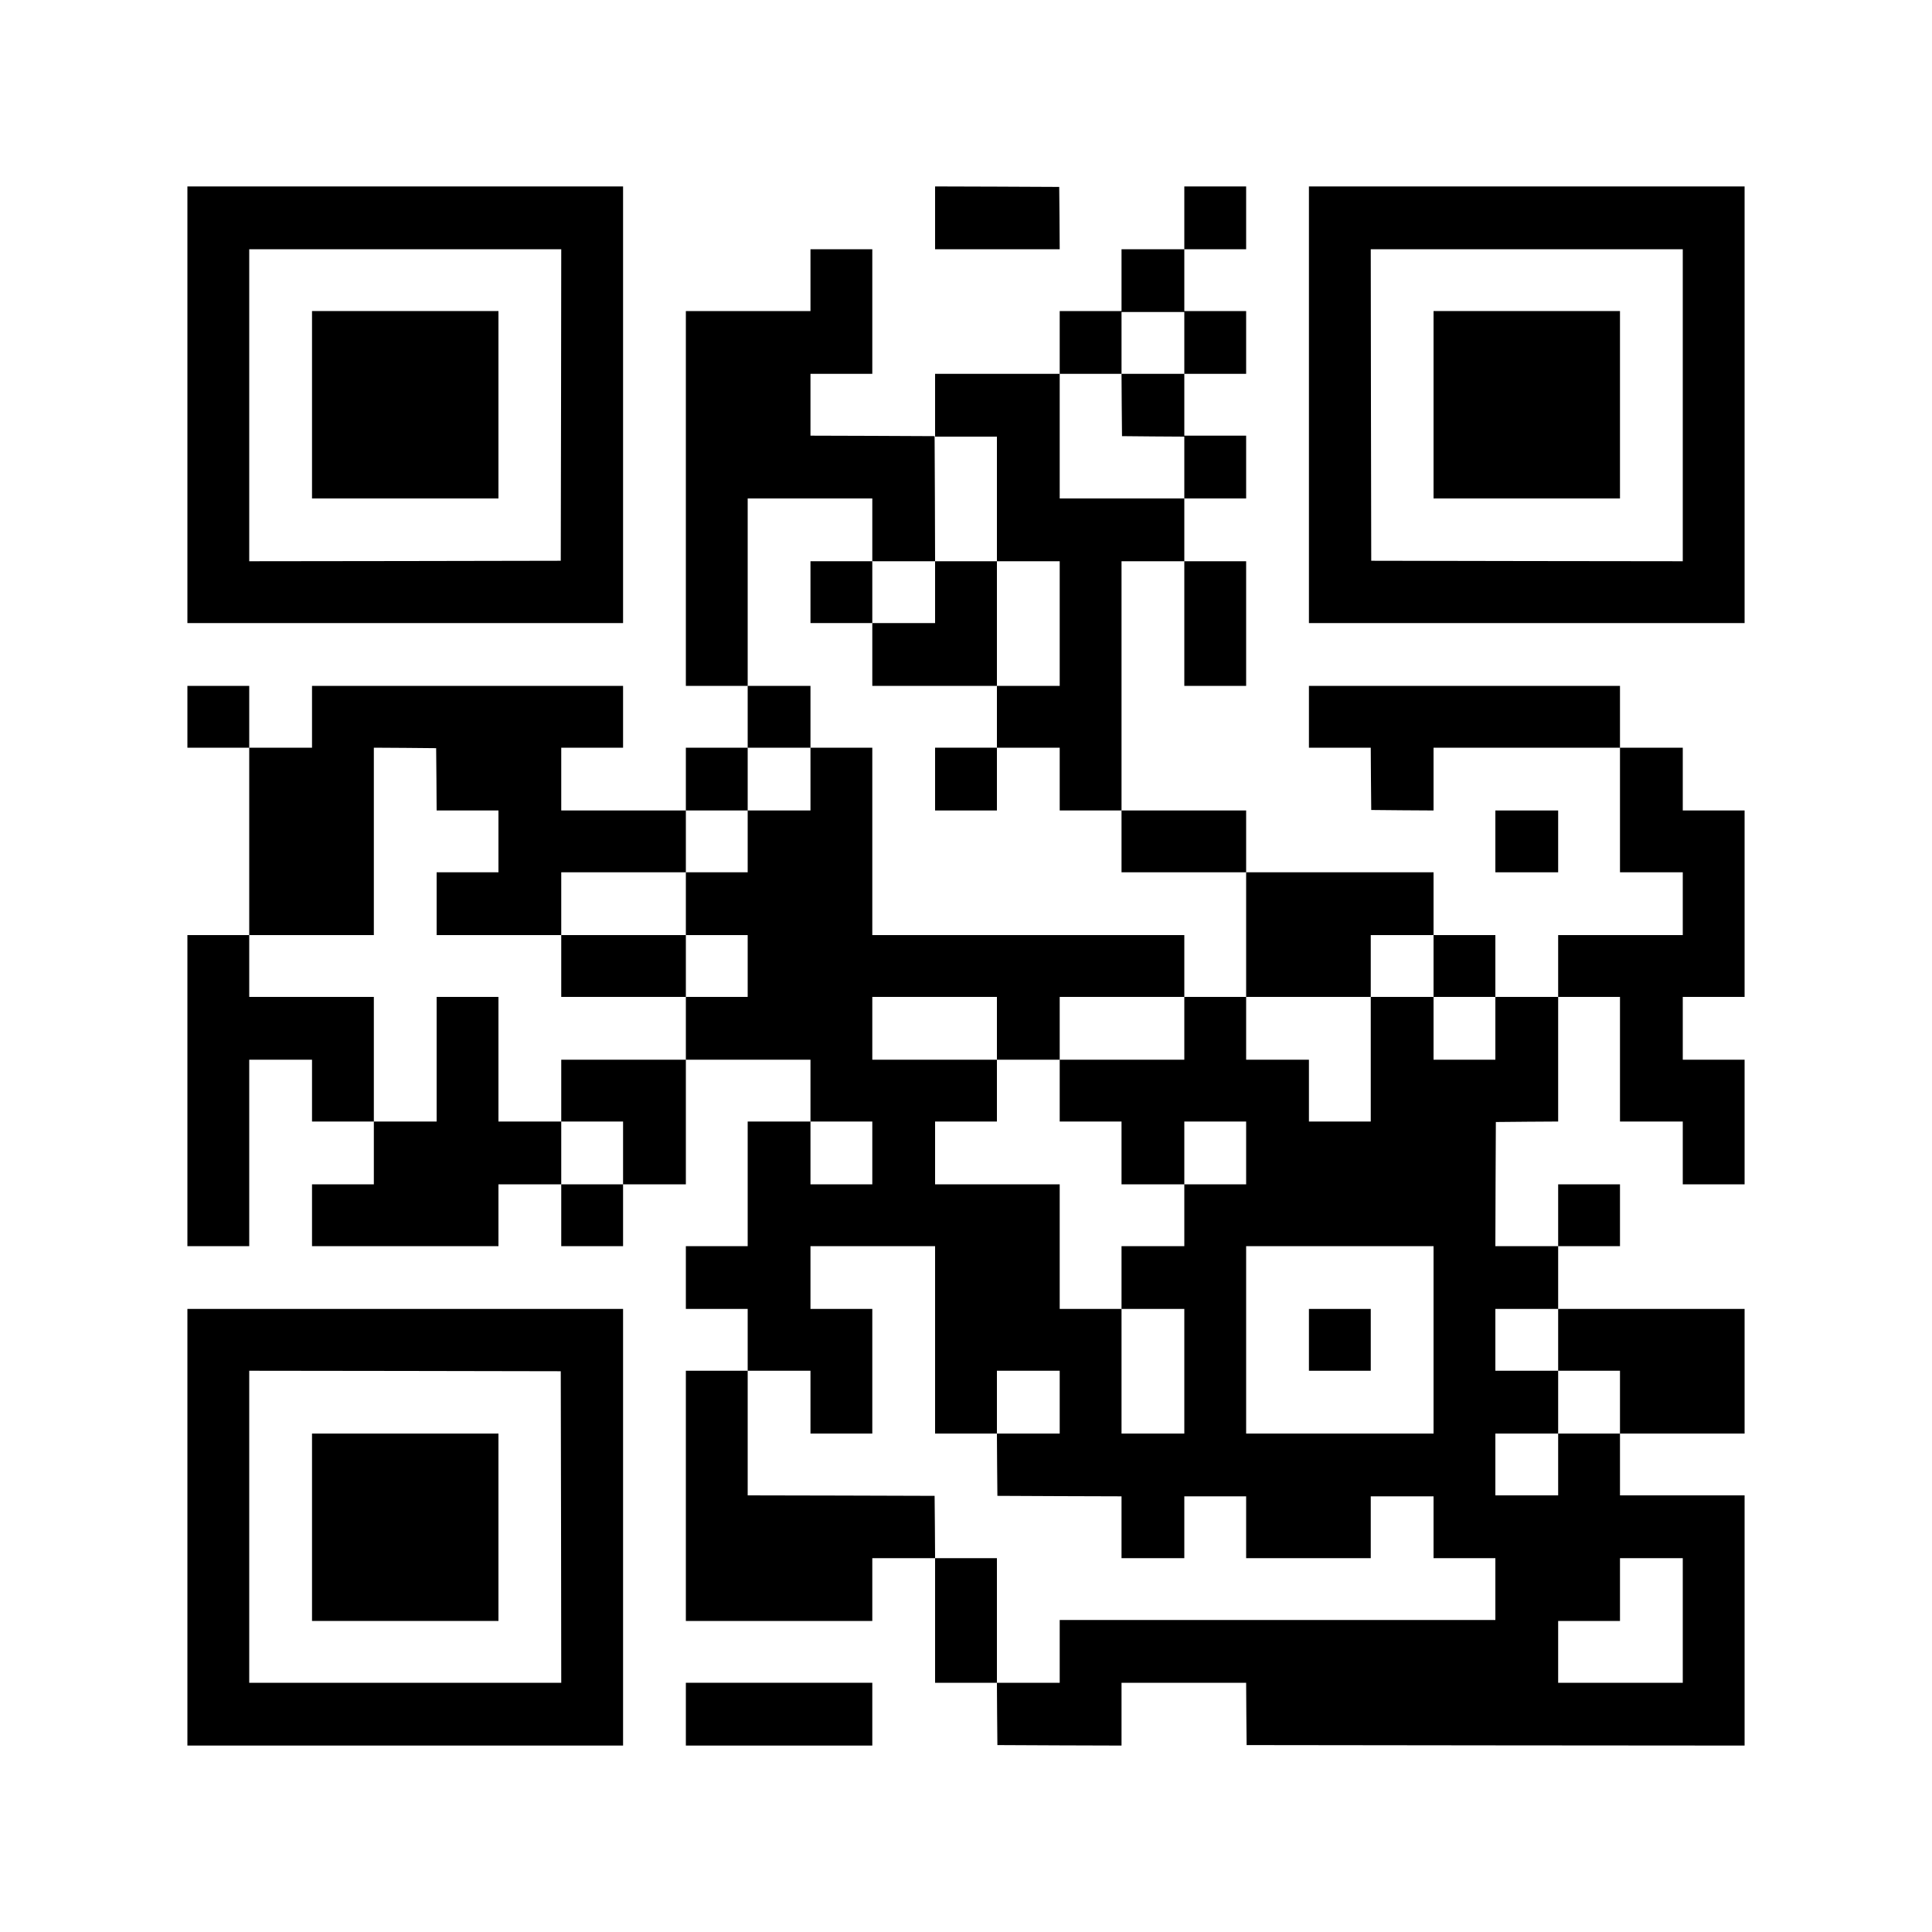
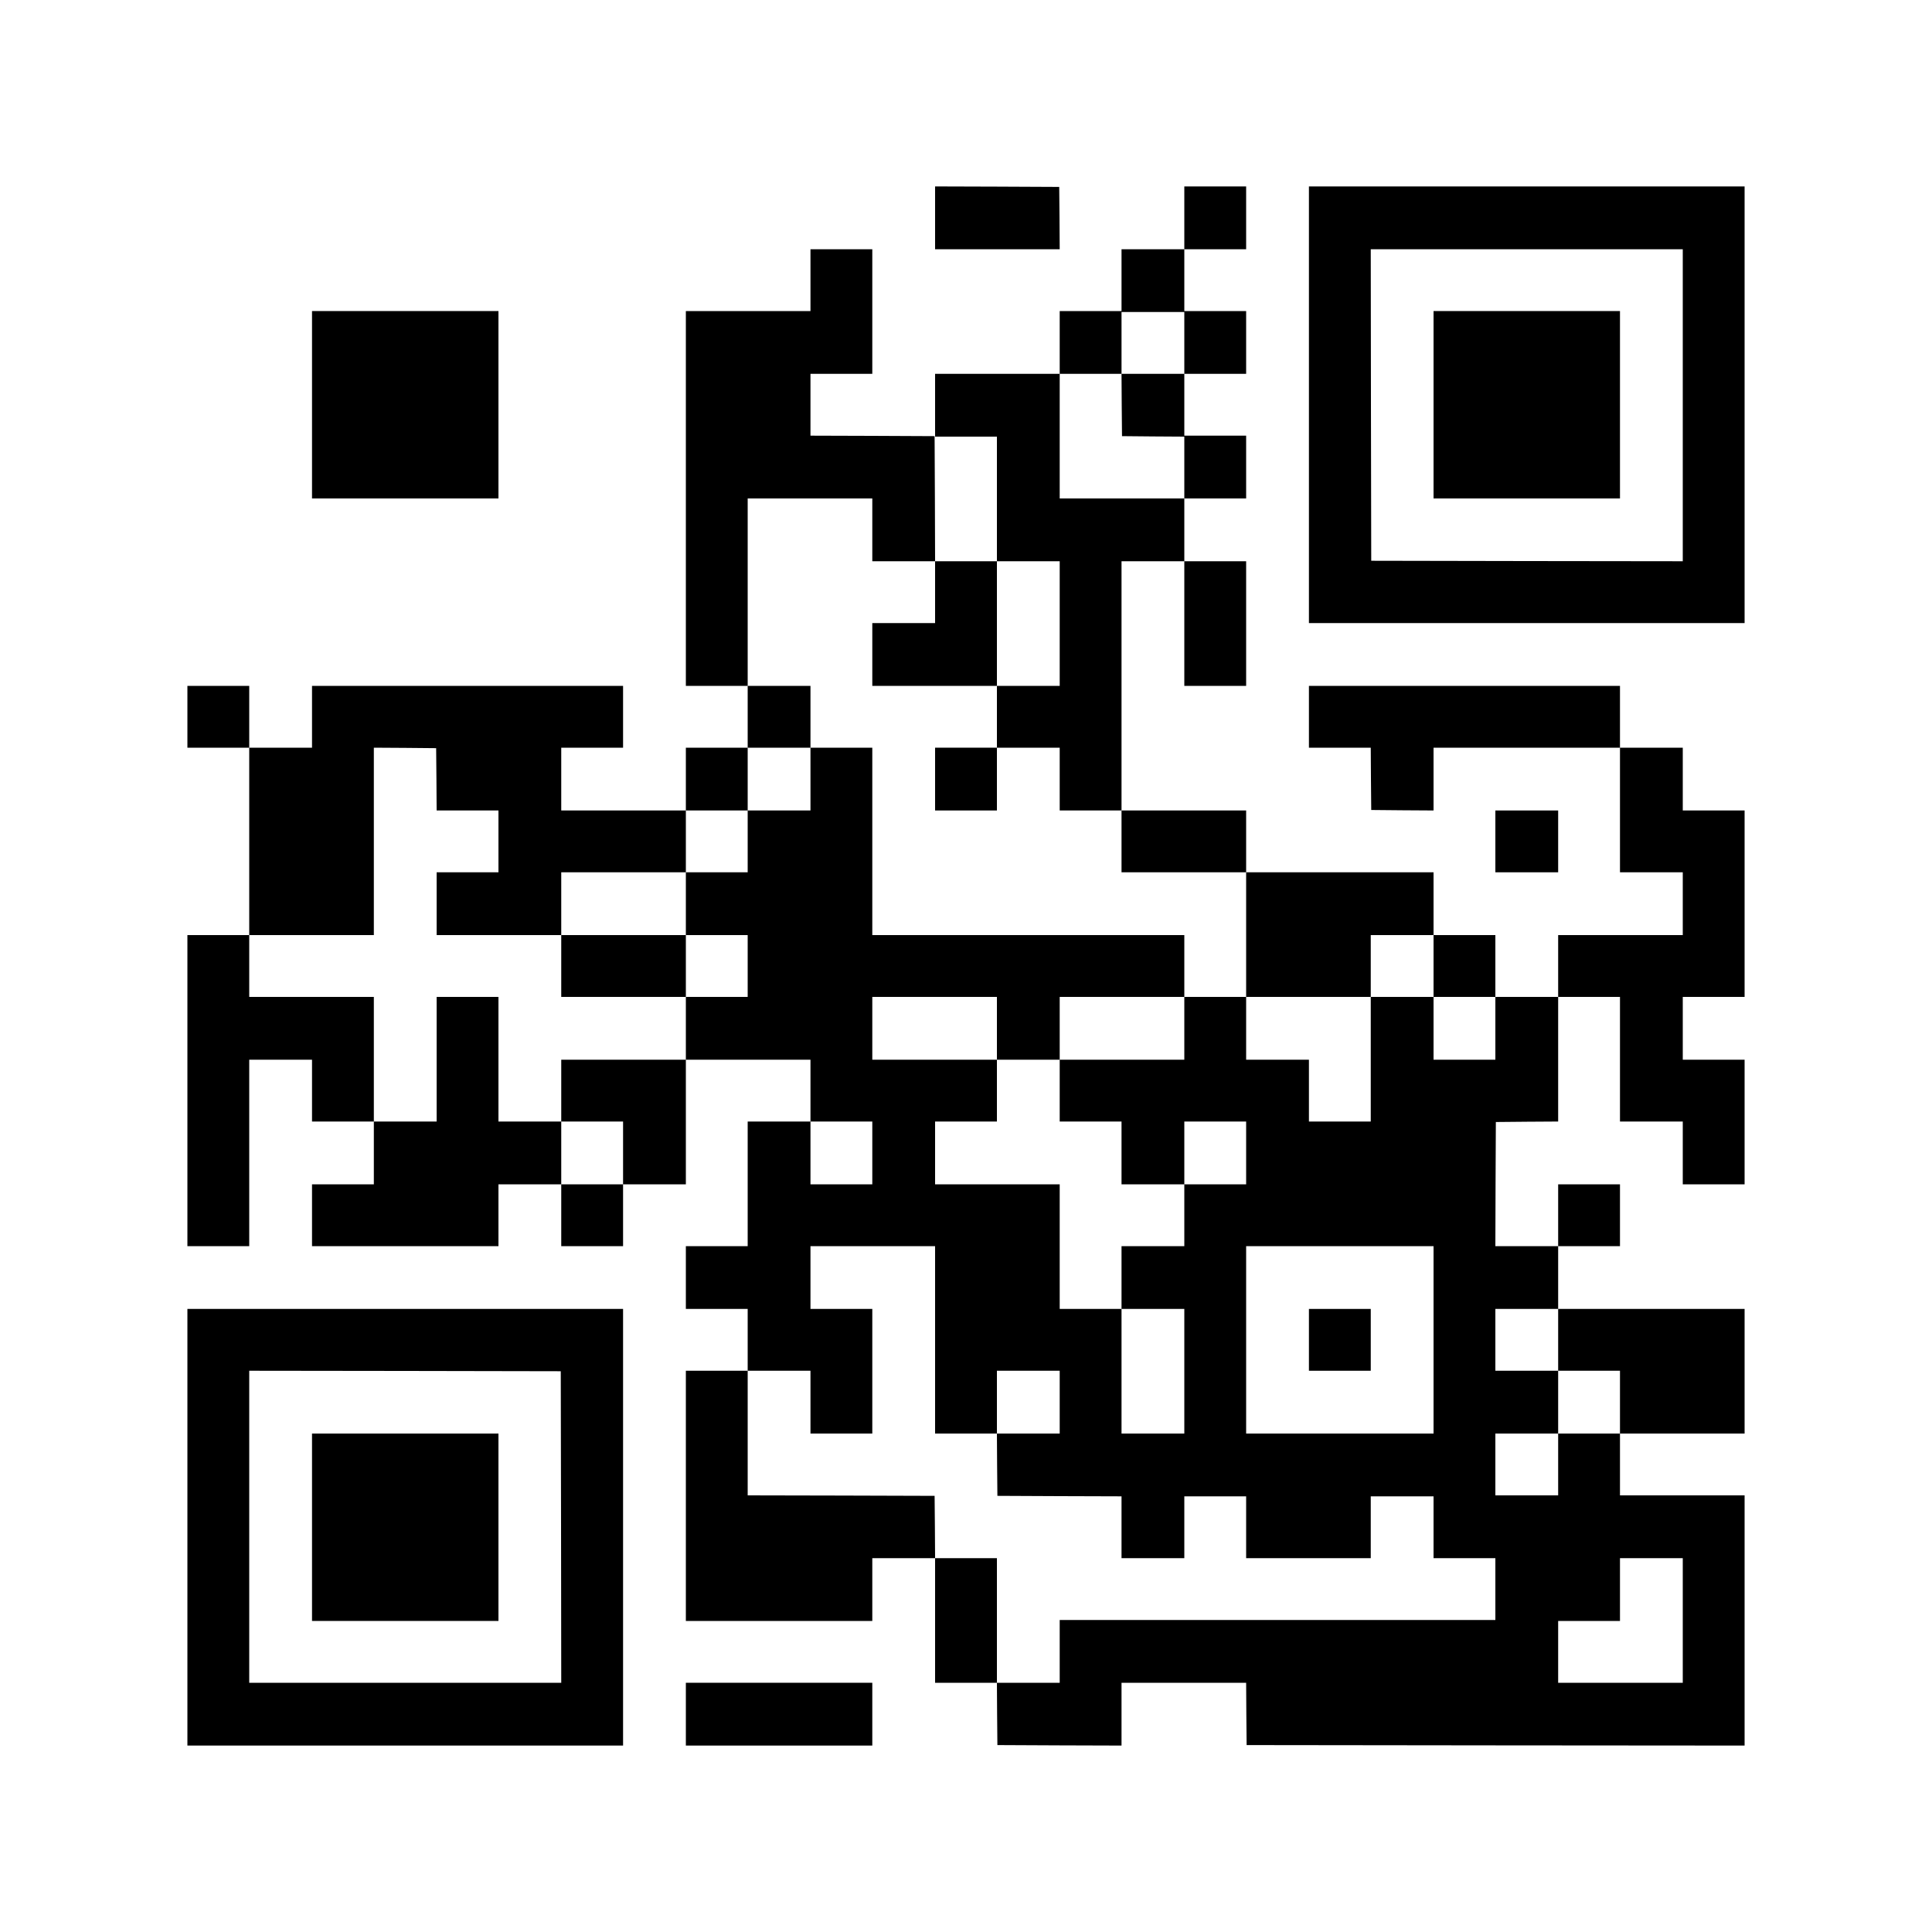
<svg xmlns="http://www.w3.org/2000/svg" version="1.0" width="2000pt" height="2000pt" viewBox="0 0 2000 2000" preserveAspectRatio="xMidYMid meet">
  <g transform="translate(0,2000) scale(0.1,-0.1)" fill="#000000" stroke="none">
-     <path d="M1940 15810 l0 -2260 2255 0 2255 0 0 2260 0 2260 -2255 0 -2255 0 0 -2260z m3868 -2 l-3 -1613 -1612 -3 -1613 -2 0 1615 0 1615 1615 0 1615 0 -2 -1612z" />
    <path d="M3230 15810 l0 -970 965 0 965 0 0 970 0 970 -965 0 -965 0 0 -970z" />
    <path d="M9680 17745 l0 -325 645 0 645 0 -2 323 -3 322 -642 3 -643 2 0 -325z" />
    <path d="M12260 17745 l0 -325 -325 0 -325 0 0 -320 0 -320 -320 0 -320 0 0 -325 0 -325 -645 0 -645 0 0 -325 0 -325 320 0 320 0 0 -645 0 -645 -320 0 -320 0 -2 648 -3 647 -642 3 -643 2 0 320 0 320 320 0 320 0 0 645 0 645 -320 0 -320 0 0 -320 0 -320 -645 0 -645 0 0 -1940 0 -1940 320 0 320 0 0 -320 0 -320 -320 0 -320 0 0 -325 0 -325 -645 0 -645 0 0 325 0 325 320 0 320 0 0 320 0 320 -1610 0 -1610 0 0 -320 0 -320 -325 0 -325 0 0 320 0 320 -320 0 -320 0 0 -320 0 -320 320 0 320 0 0 -970 0 -970 -320 0 -320 0 0 -1610 0 -1610 320 0 320 0 0 965 0 965 325 0 325 0 0 -320 0 -320 320 0 320 0 0 -325 0 -325 -320 0 -320 0 0 -320 0 -320 965 0 965 0 0 320 0 320 325 0 325 0 0 -320 0 -320 320 0 320 0 0 320 0 320 325 0 325 0 0 645 0 645 645 0 645 0 0 -320 0 -320 -325 0 -325 0 0 -645 0 -645 -320 0 -320 0 0 -325 0 -325 320 0 320 0 0 -320 0 -320 -320 0 -320 0 0 -1295 0 -1295 965 0 965 0 0 325 0 325 325 0 325 0 0 -645 0 -645 320 0 320 0 2 -322 3 -323 643 -3 642 -2 0 325 0 325 645 0 645 0 2 -323 3 -322 2578 -3 2577 -2 0 1295 0 1295 -645 0 -645 0 0 320 0 320 645 0 645 0 0 645 0 645 -965 0 -965 0 0 325 0 325 320 0 320 0 0 320 0 320 -320 0 -320 0 0 -320 0 -320 -325 0 -325 0 2 642 3 643 323 3 322 2 0 645 0 645 320 0 320 0 0 -645 0 -645 325 0 325 0 0 -325 0 -325 320 0 320 0 0 645 0 645 -320 0 -320 0 0 325 0 325 320 0 320 0 0 965 0 965 -320 0 -320 0 0 325 0 325 -325 0 -325 0 0 320 0 320 -1610 0 -1610 0 0 -320 0 -320 320 0 320 0 2 -322 3 -323 323 -3 322 -2 0 325 0 325 965 0 965 0 0 -645 0 -645 325 0 325 0 0 -325 0 -325 -645 0 -645 0 0 -320 0 -320 -325 0 -325 0 0 320 0 320 -320 0 -320 0 0 325 0 325 -970 0 -970 0 0 320 0 320 -645 0 -645 0 0 1290 0 1290 325 0 325 0 0 -645 0 -645 320 0 320 0 0 645 0 645 -320 0 -320 0 0 325 0 325 320 0 320 0 0 325 0 325 -320 0 -320 0 0 320 0 320 320 0 320 0 0 325 0 325 -320 0 -320 0 0 320 0 320 320 0 320 0 0 325 0 325 -320 0 -320 0 0 -325z m0 -1295 l0 -320 -325 0 -325 0 2 -322 3 -323 323 -3 322 -2 0 -320 0 -320 -645 0 -645 0 0 645 0 645 320 0 320 0 0 320 0 320 325 0 325 0 0 -320z m-3230 -1935 l0 -325 325 0 325 0 0 -320 0 -320 -325 0 -325 0 0 -325 0 -325 645 0 645 0 0 645 0 645 325 0 325 0 0 -645 0 -645 -325 0 -325 0 0 -320 0 -320 325 0 325 0 0 -325 0 -325 320 0 320 0 0 -320 0 -320 645 0 645 0 0 -645 0 -645 645 0 645 0 0 320 0 320 325 0 325 0 0 -320 0 -320 320 0 320 0 0 -325 0 -325 -320 0 -320 0 0 325 0 325 -325 0 -325 0 0 -645 0 -645 -320 0 -320 0 0 320 0 320 -325 0 -325 0 0 325 0 325 -320 0 -320 0 0 -325 0 -325 -645 0 -645 0 0 -320 0 -320 320 0 320 0 0 -325 0 -325 325 0 325 0 0 325 0 325 320 0 320 0 0 -325 0 -325 -320 0 -320 0 0 -320 0 -320 -325 0 -325 0 0 -325 0 -325 325 0 325 0 0 -645 0 -645 -325 0 -325 0 0 645 0 645 -320 0 -320 0 0 645 0 645 -645 0 -645 0 0 325 0 325 320 0 320 0 0 320 0 320 -645 0 -645 0 0 325 0 325 645 0 645 0 0 -325 0 -325 325 0 325 0 0 325 0 325 645 0 645 0 0 320 0 320 -1615 0 -1615 0 0 970 0 970 -320 0 -320 0 0 -325 0 -325 -325 0 -325 0 0 -320 0 -320 -320 0 -320 0 0 -325 0 -325 320 0 320 0 0 -320 0 -320 -320 0 -320 0 0 -325 0 -325 -645 0 -645 0 0 -320 0 -320 320 0 320 0 0 -325 0 -325 -320 0 -320 0 0 325 0 325 -325 0 -325 0 0 645 0 645 -320 0 -320 0 0 -645 0 -645 -325 0 -325 0 0 645 0 645 -645 0 -645 0 0 320 0 320 645 0 645 0 0 970 0 970 323 -2 322 -3 3 -322 2 -323 320 0 320 0 0 -320 0 -320 -320 0 -320 0 0 -325 0 -325 645 0 645 0 0 325 0 325 645 0 645 0 0 320 0 320 320 0 320 0 0 325 0 325 325 0 325 0 0 320 0 320 -325 0 -325 0 0 970 0 970 645 0 645 0 0 -325z m0 -6450 l0 -325 -320 0 -320 0 0 325 0 325 320 0 320 0 0 -325z m650 -1935 l0 -970 320 0 320 0 0 325 0 325 325 0 325 0 0 -325 0 -325 -325 0 -325 0 2 -322 3 -323 643 -3 642 -2 0 -320 0 -320 325 0 325 0 0 320 0 320 320 0 320 0 0 -320 0 -320 645 0 645 0 0 320 0 320 325 0 325 0 0 -320 0 -320 320 0 320 0 0 -320 0 -320 -2255 0 -2255 0 0 -325 0 -325 -325 0 -325 0 0 645 0 645 -320 0 -320 0 -2 323 -3 322 -967 3 -968 2 0 645 0 645 325 0 325 0 0 -325 0 -325 320 0 320 0 0 645 0 645 -320 0 -320 0 0 325 0 325 645 0 645 0 0 -970z m5160 0 l0 -970 -970 0 -970 0 0 970 0 970 970 0 970 0 0 -970z m1290 0 l0 -320 320 0 320 0 0 -325 0 -325 -320 0 -320 0 0 -320 0 -320 -325 0 -325 0 0 320 0 320 325 0 325 0 0 325 0 325 -325 0 -325 0 0 320 0 320 325 0 325 0 0 -320z m1290 -2905 l0 -645 -645 0 -645 0 0 320 0 320 320 0 320 0 0 325 0 325 325 0 325 0 0 -645z" />
-     <path d="M8390 13870 l0 -320 320 0 320 0 0 320 0 320 -320 0 -320 0 0 -320z" />
    <path d="M9680 11935 l0 -325 320 0 320 0 0 325 0 325 -320 0 -320 0 0 -325z" />
    <path d="M5810 10000 l0 -320 645 0 645 0 0 320 0 320 -645 0 -645 0 0 -320z" />
    <path d="M13550 6130 l0 -320 320 0 320 0 0 320 0 320 -320 0 -320 0 0 -320z" />
    <path d="M13550 15810 l0 -2260 2255 0 2255 0 0 2260 0 2260 -2255 0 -2255 0 0 -2260z m3870 -5 l0 -1615 -1612 2 -1613 3 -3 1613 -2 1612 1615 0 1615 0 0 -1615z" />
    <path d="M14840 15810 l0 -970 965 0 965 0 0 970 0 970 -965 0 -965 0 0 -970z" />
    <path d="M15480 11290 l0 -320 325 0 325 0 0 320 0 320 -325 0 -325 0 0 -320z" />
    <path d="M1940 4190 l0 -2260 2255 0 2255 0 0 2260 0 2260 -2255 0 -2255 0 0 -2260z m3868 3 l2 -1613 -1615 0 -1615 0 0 1615 0 1615 1613 -2 1612 -3 3 -1612z" />
    <path d="M3230 4190 l0 -970 965 0 965 0 0 970 0 970 -965 0 -965 0 0 -970z" />
    <path d="M7100 2255 l0 -325 965 0 965 0 0 325 0 325 -965 0 -965 0 0 -325z" />
  </g>
</svg>